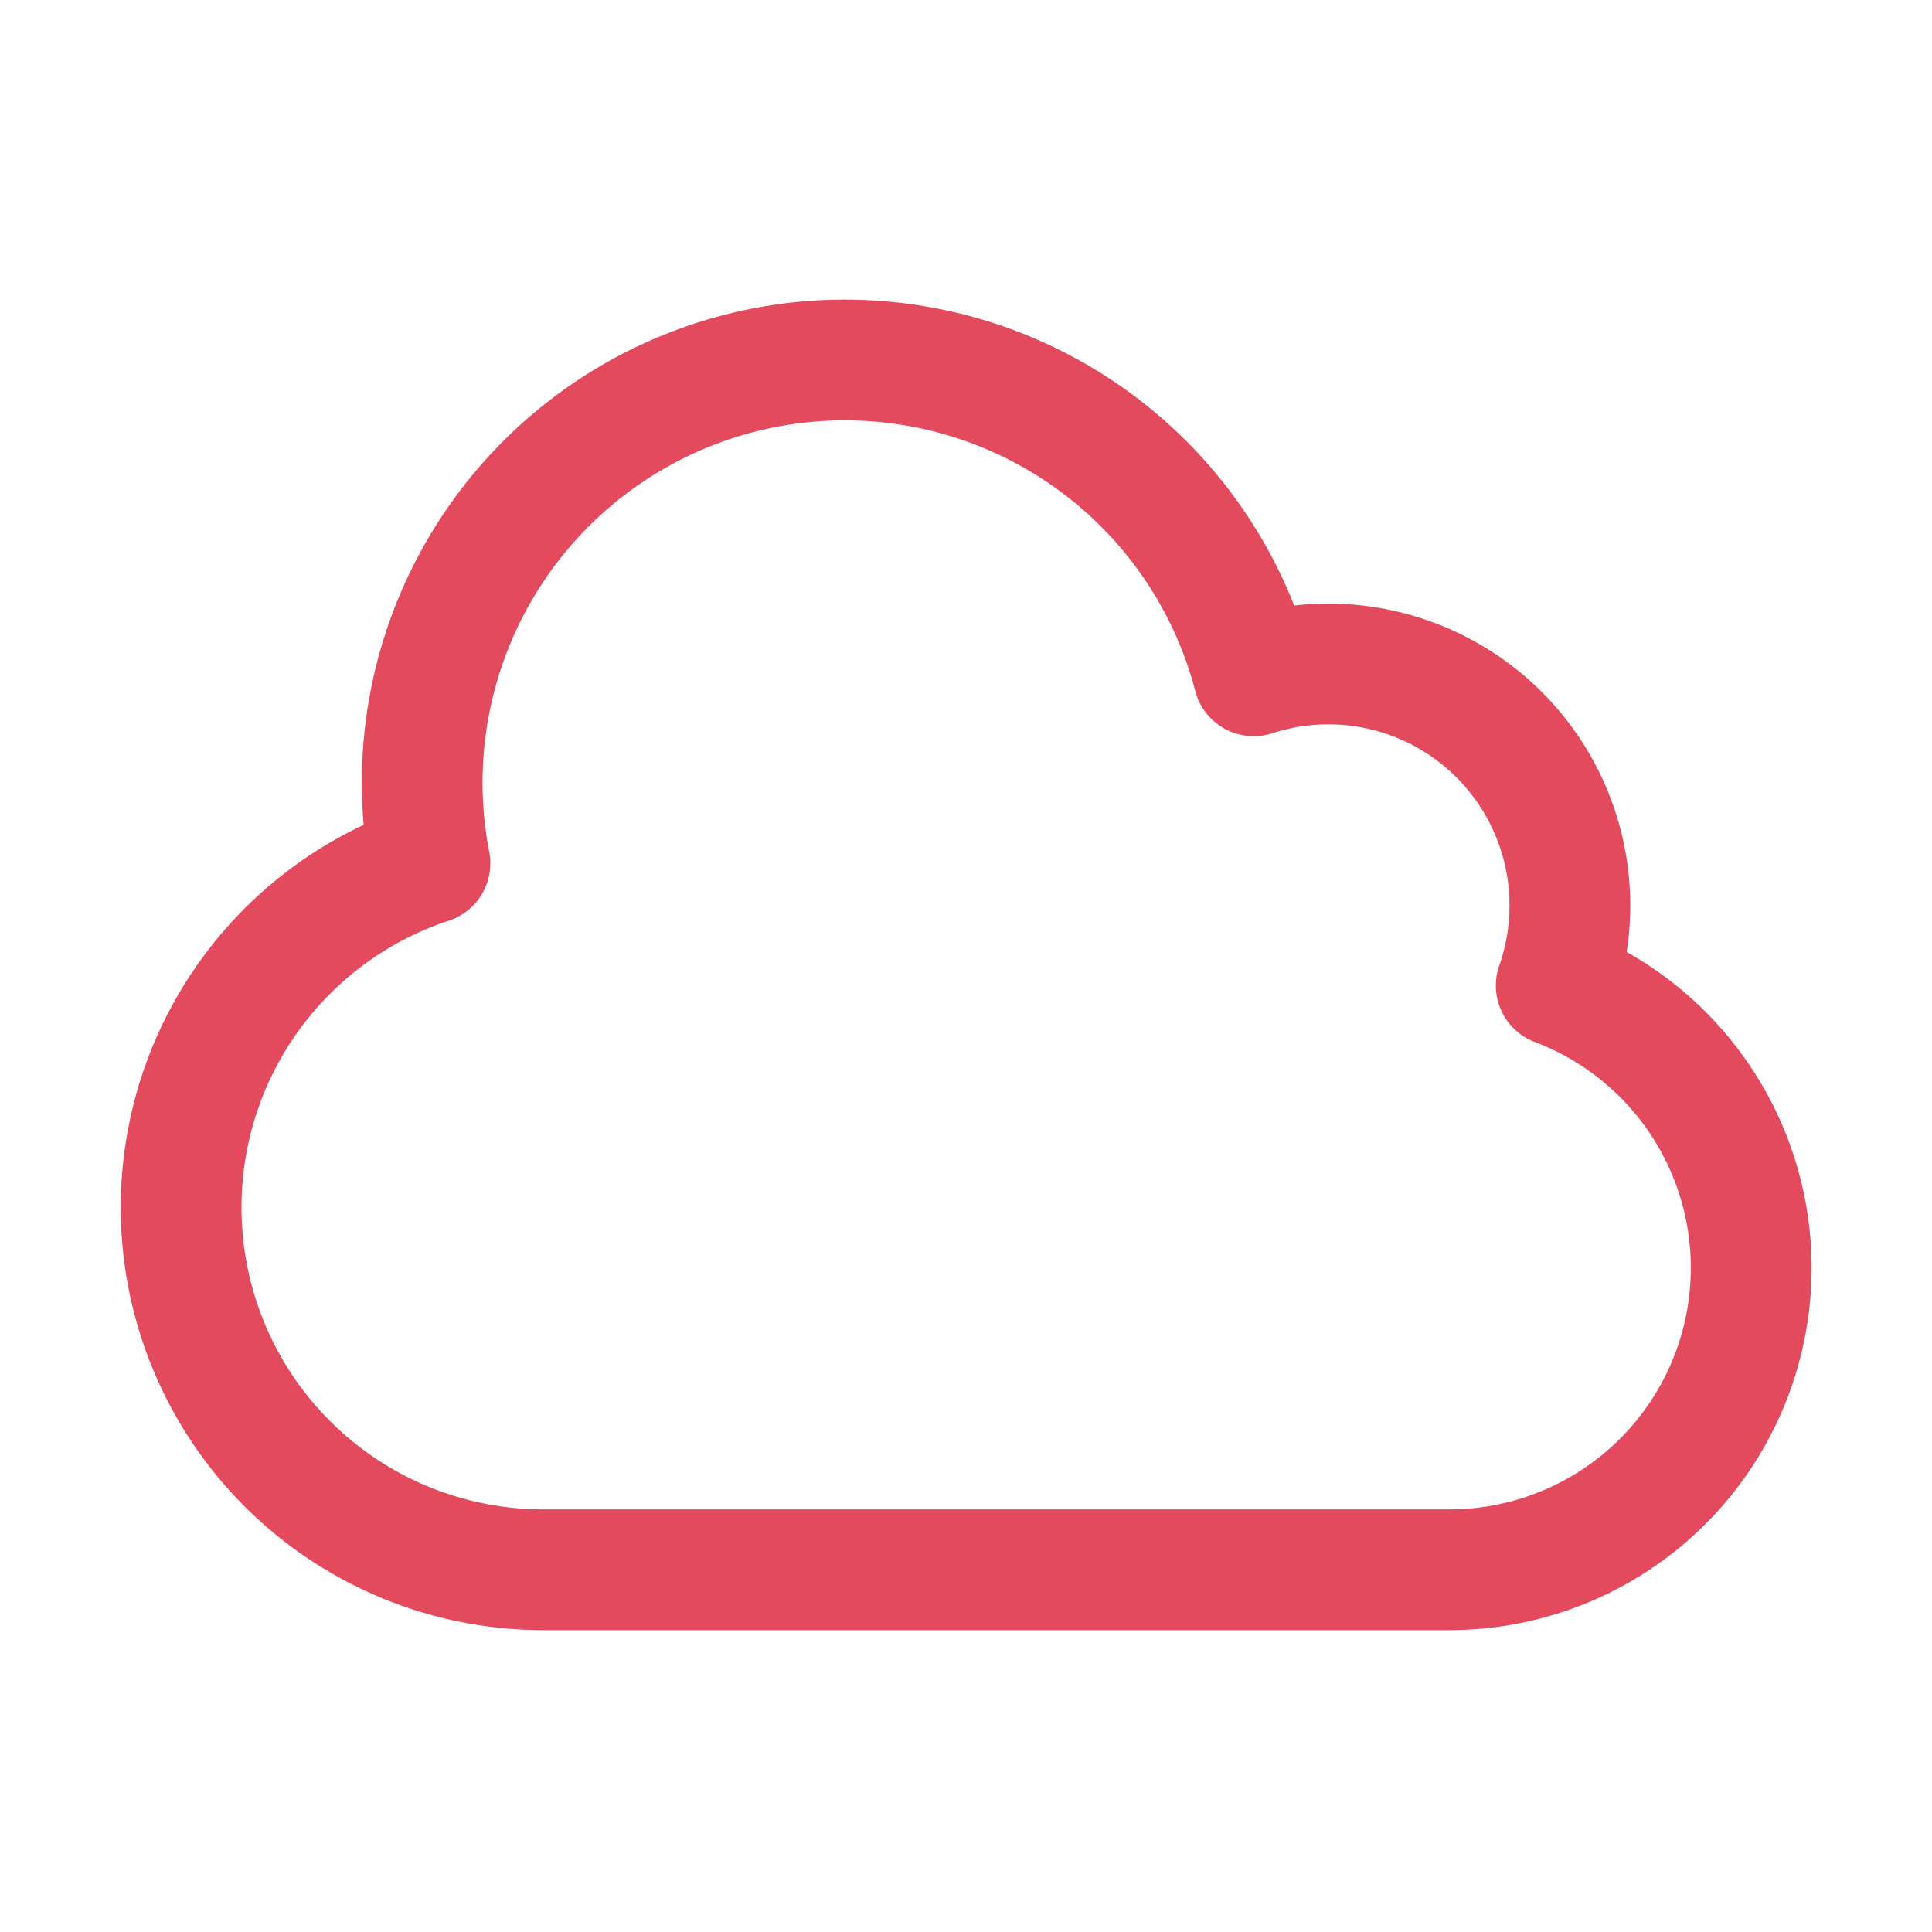
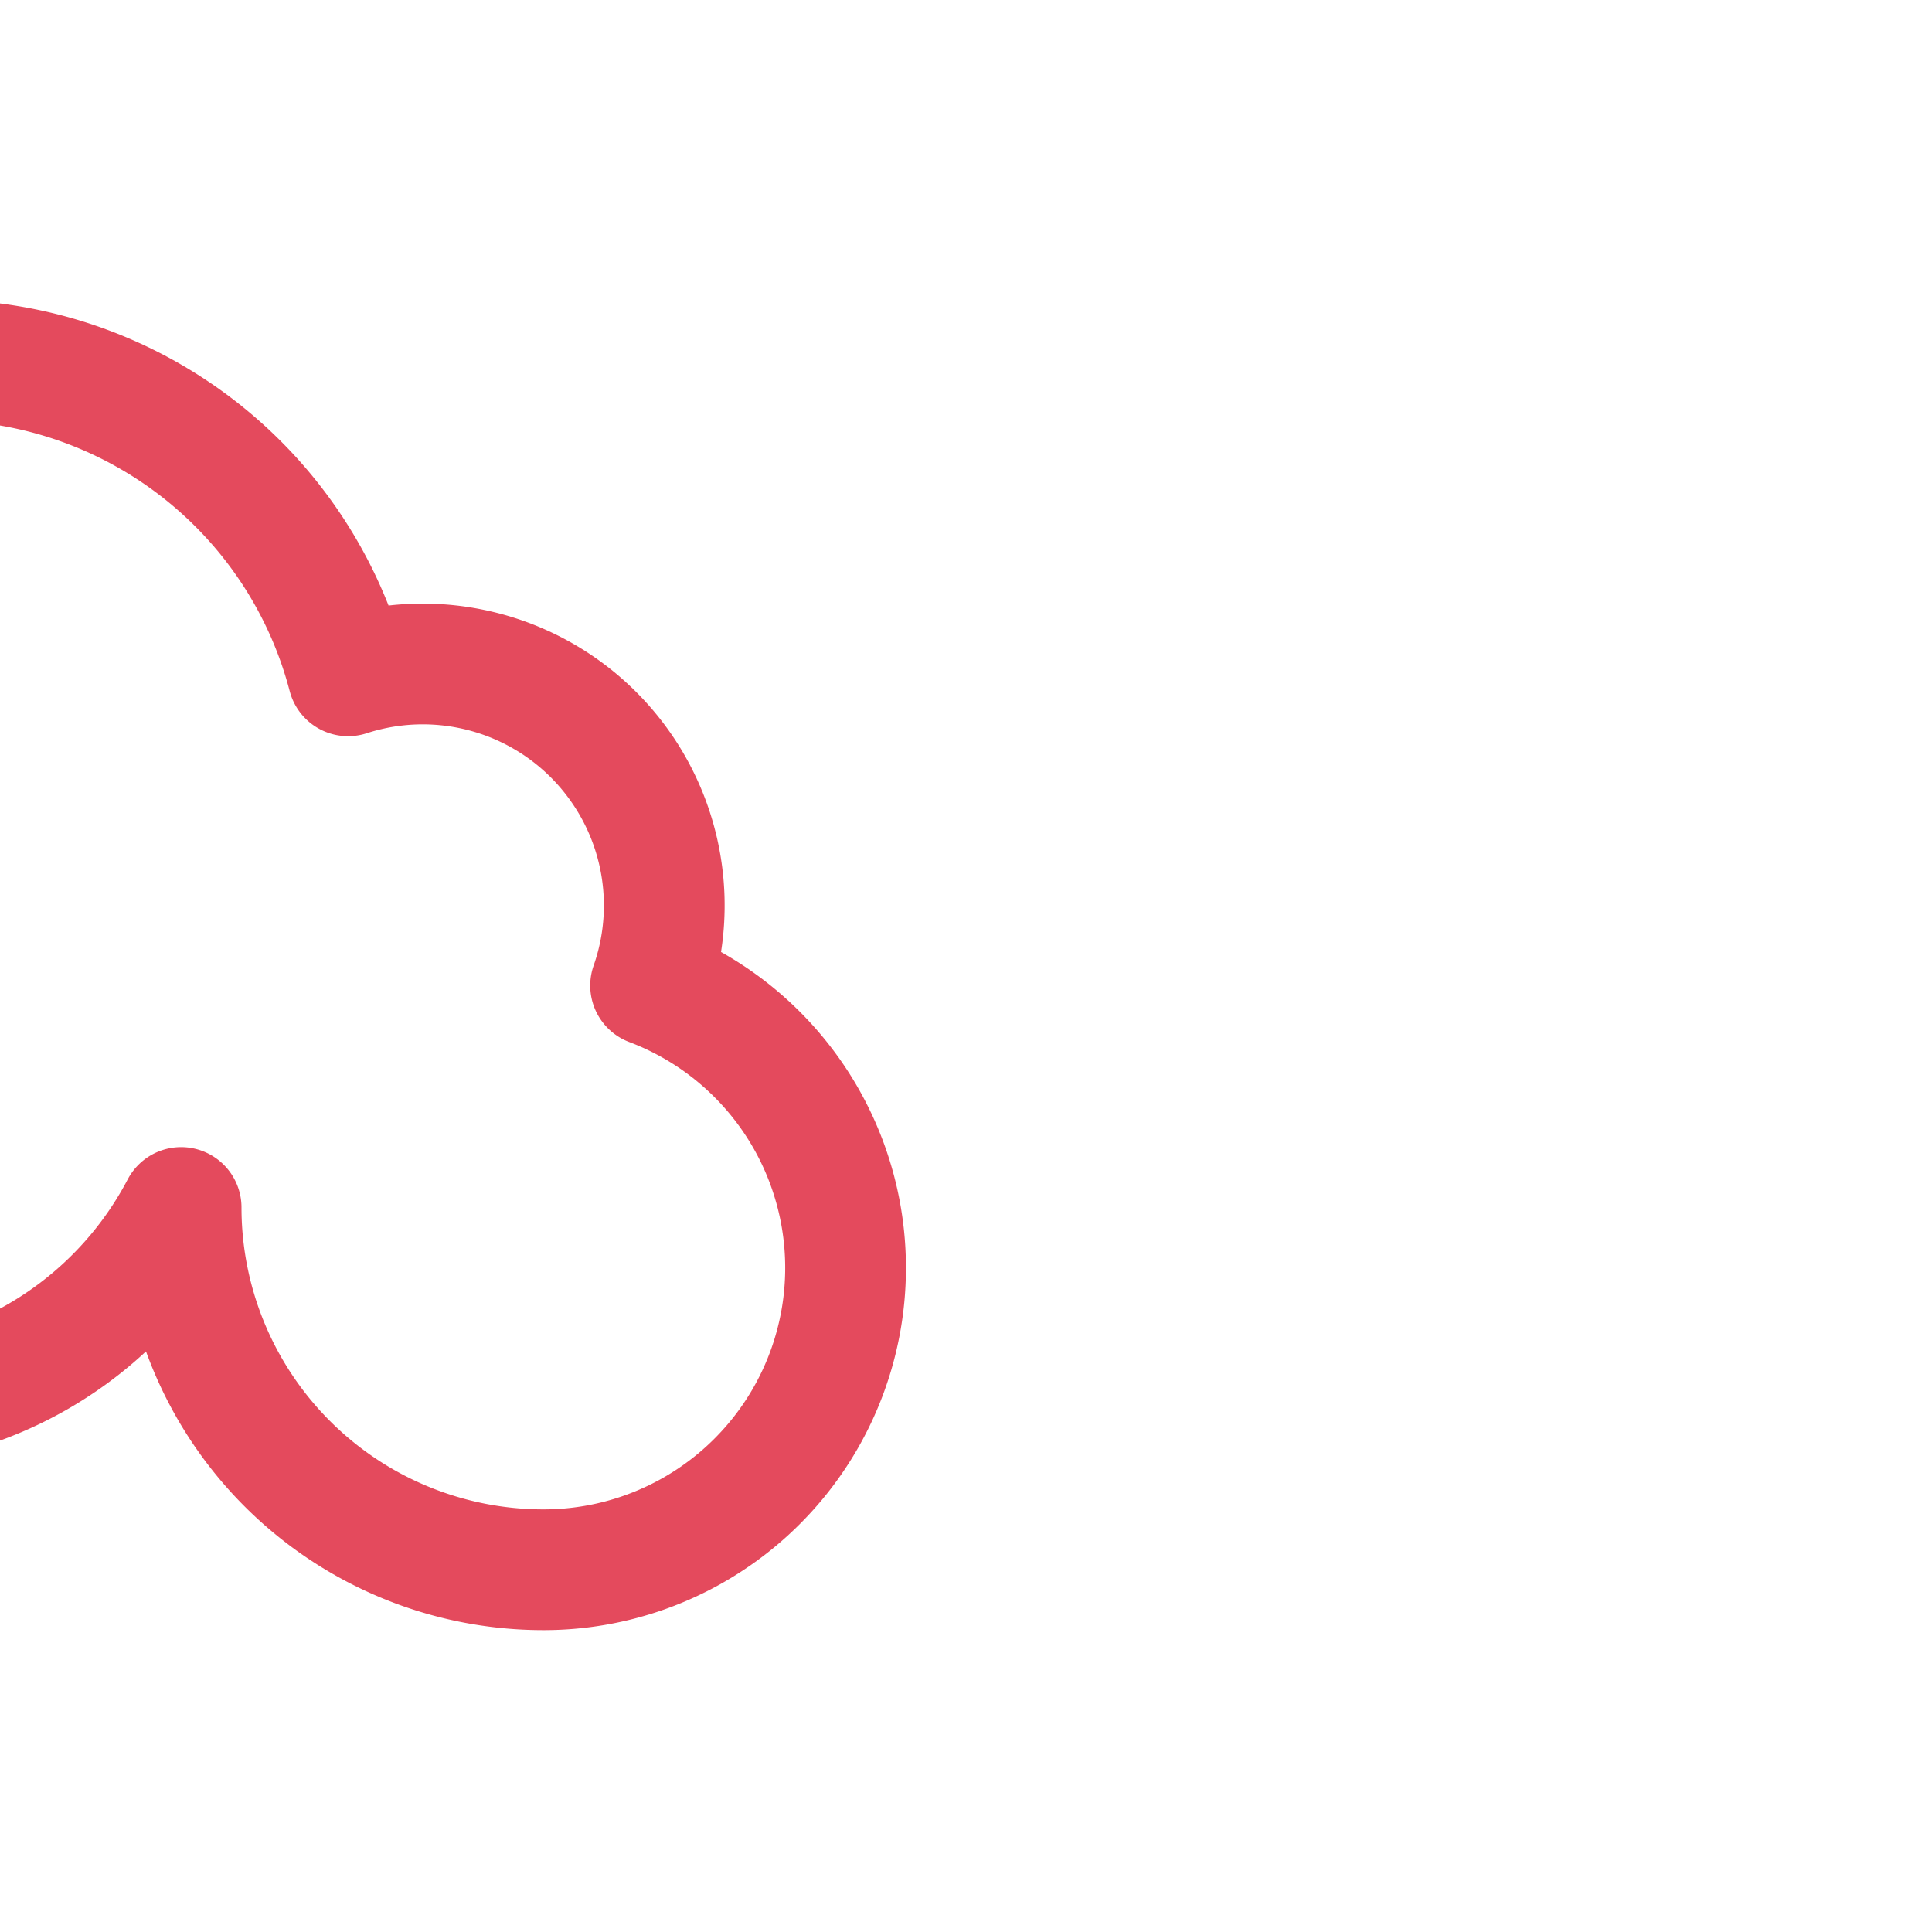
<svg xmlns="http://www.w3.org/2000/svg" viewBox="0 0 40 40" fill="none">
-   <path stroke="#E44A5D" stroke-linecap="round" stroke-linejoin="round" stroke-width="2.5" d="M3.75 25a7.5 7.5 0 007.5 7.5H30a6.25 6.25 0 002.22-12.095 5 5 0 00-6.263-6.413 8.75 8.75 0 00-17.055 3.882A7.503 7.503 0 003.75 25z" />
+   <path stroke="#E44A5D" stroke-linecap="round" stroke-linejoin="round" stroke-width="2.5" d="M3.75 25a7.5 7.5 0 007.5 7.5a6.25 6.25 0 002.22-12.095 5 5 0 00-6.263-6.413 8.75 8.75 0 00-17.055 3.882A7.503 7.503 0 003.75 25z" />
</svg>